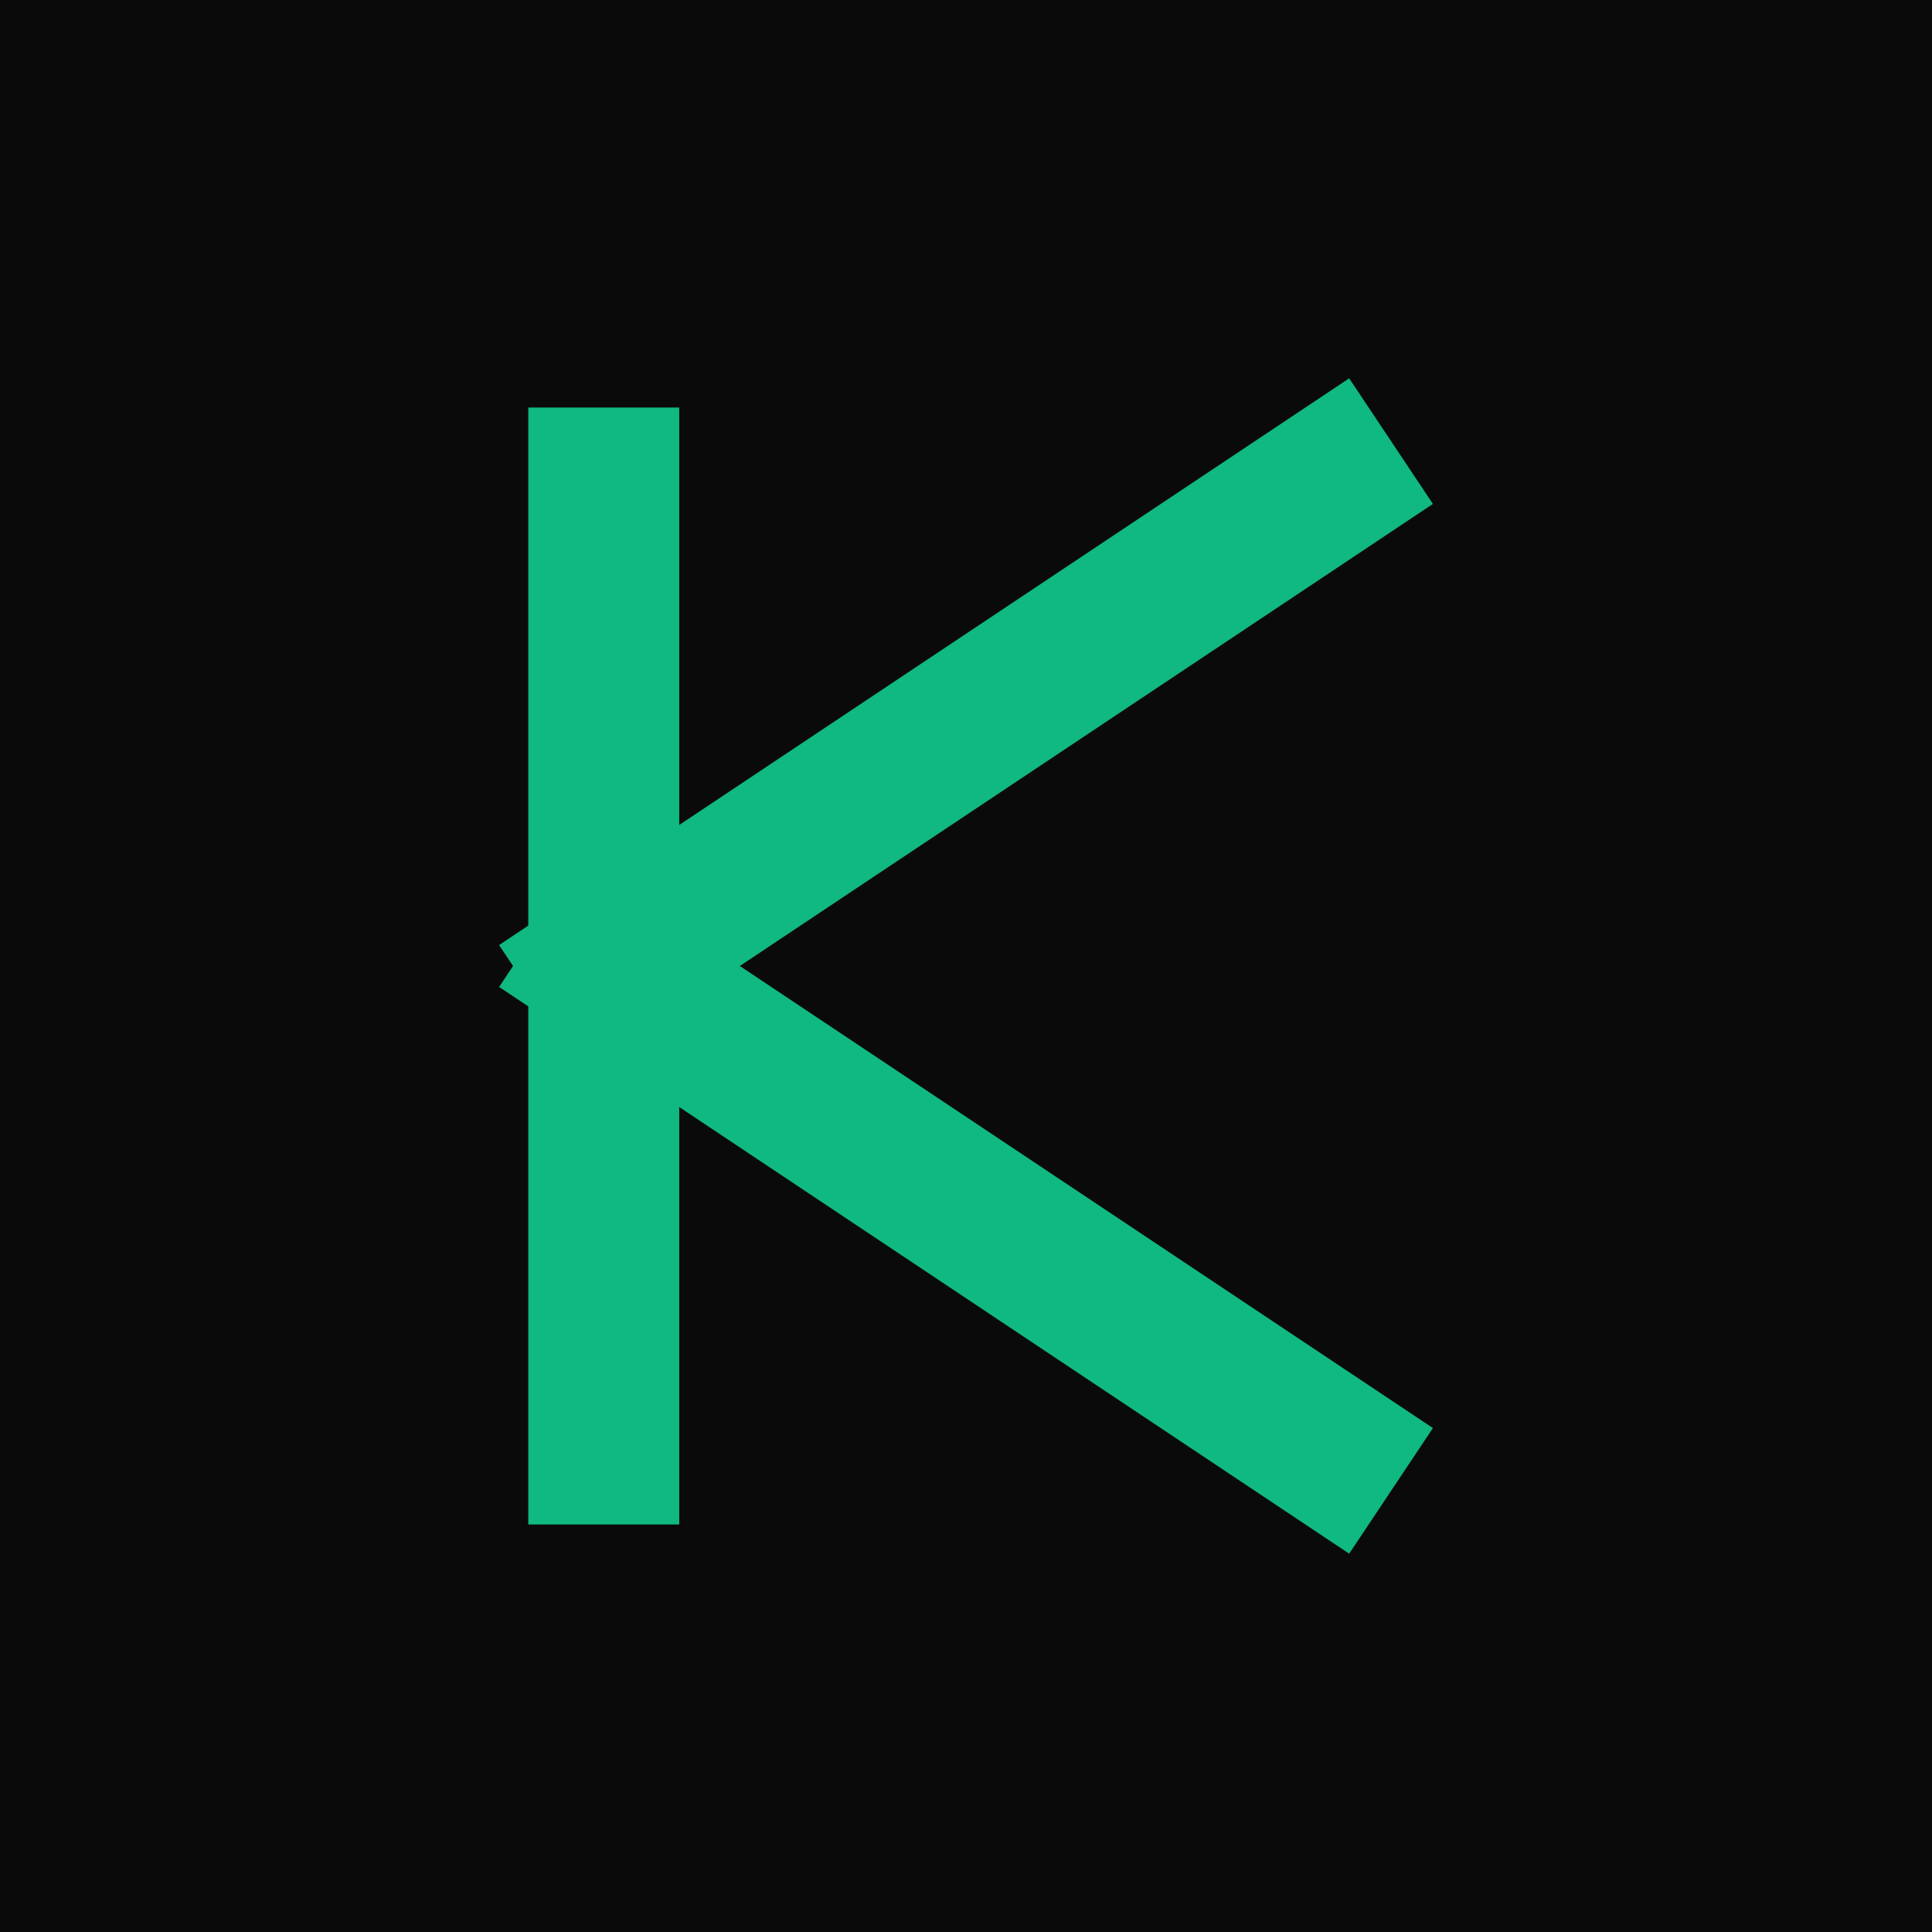
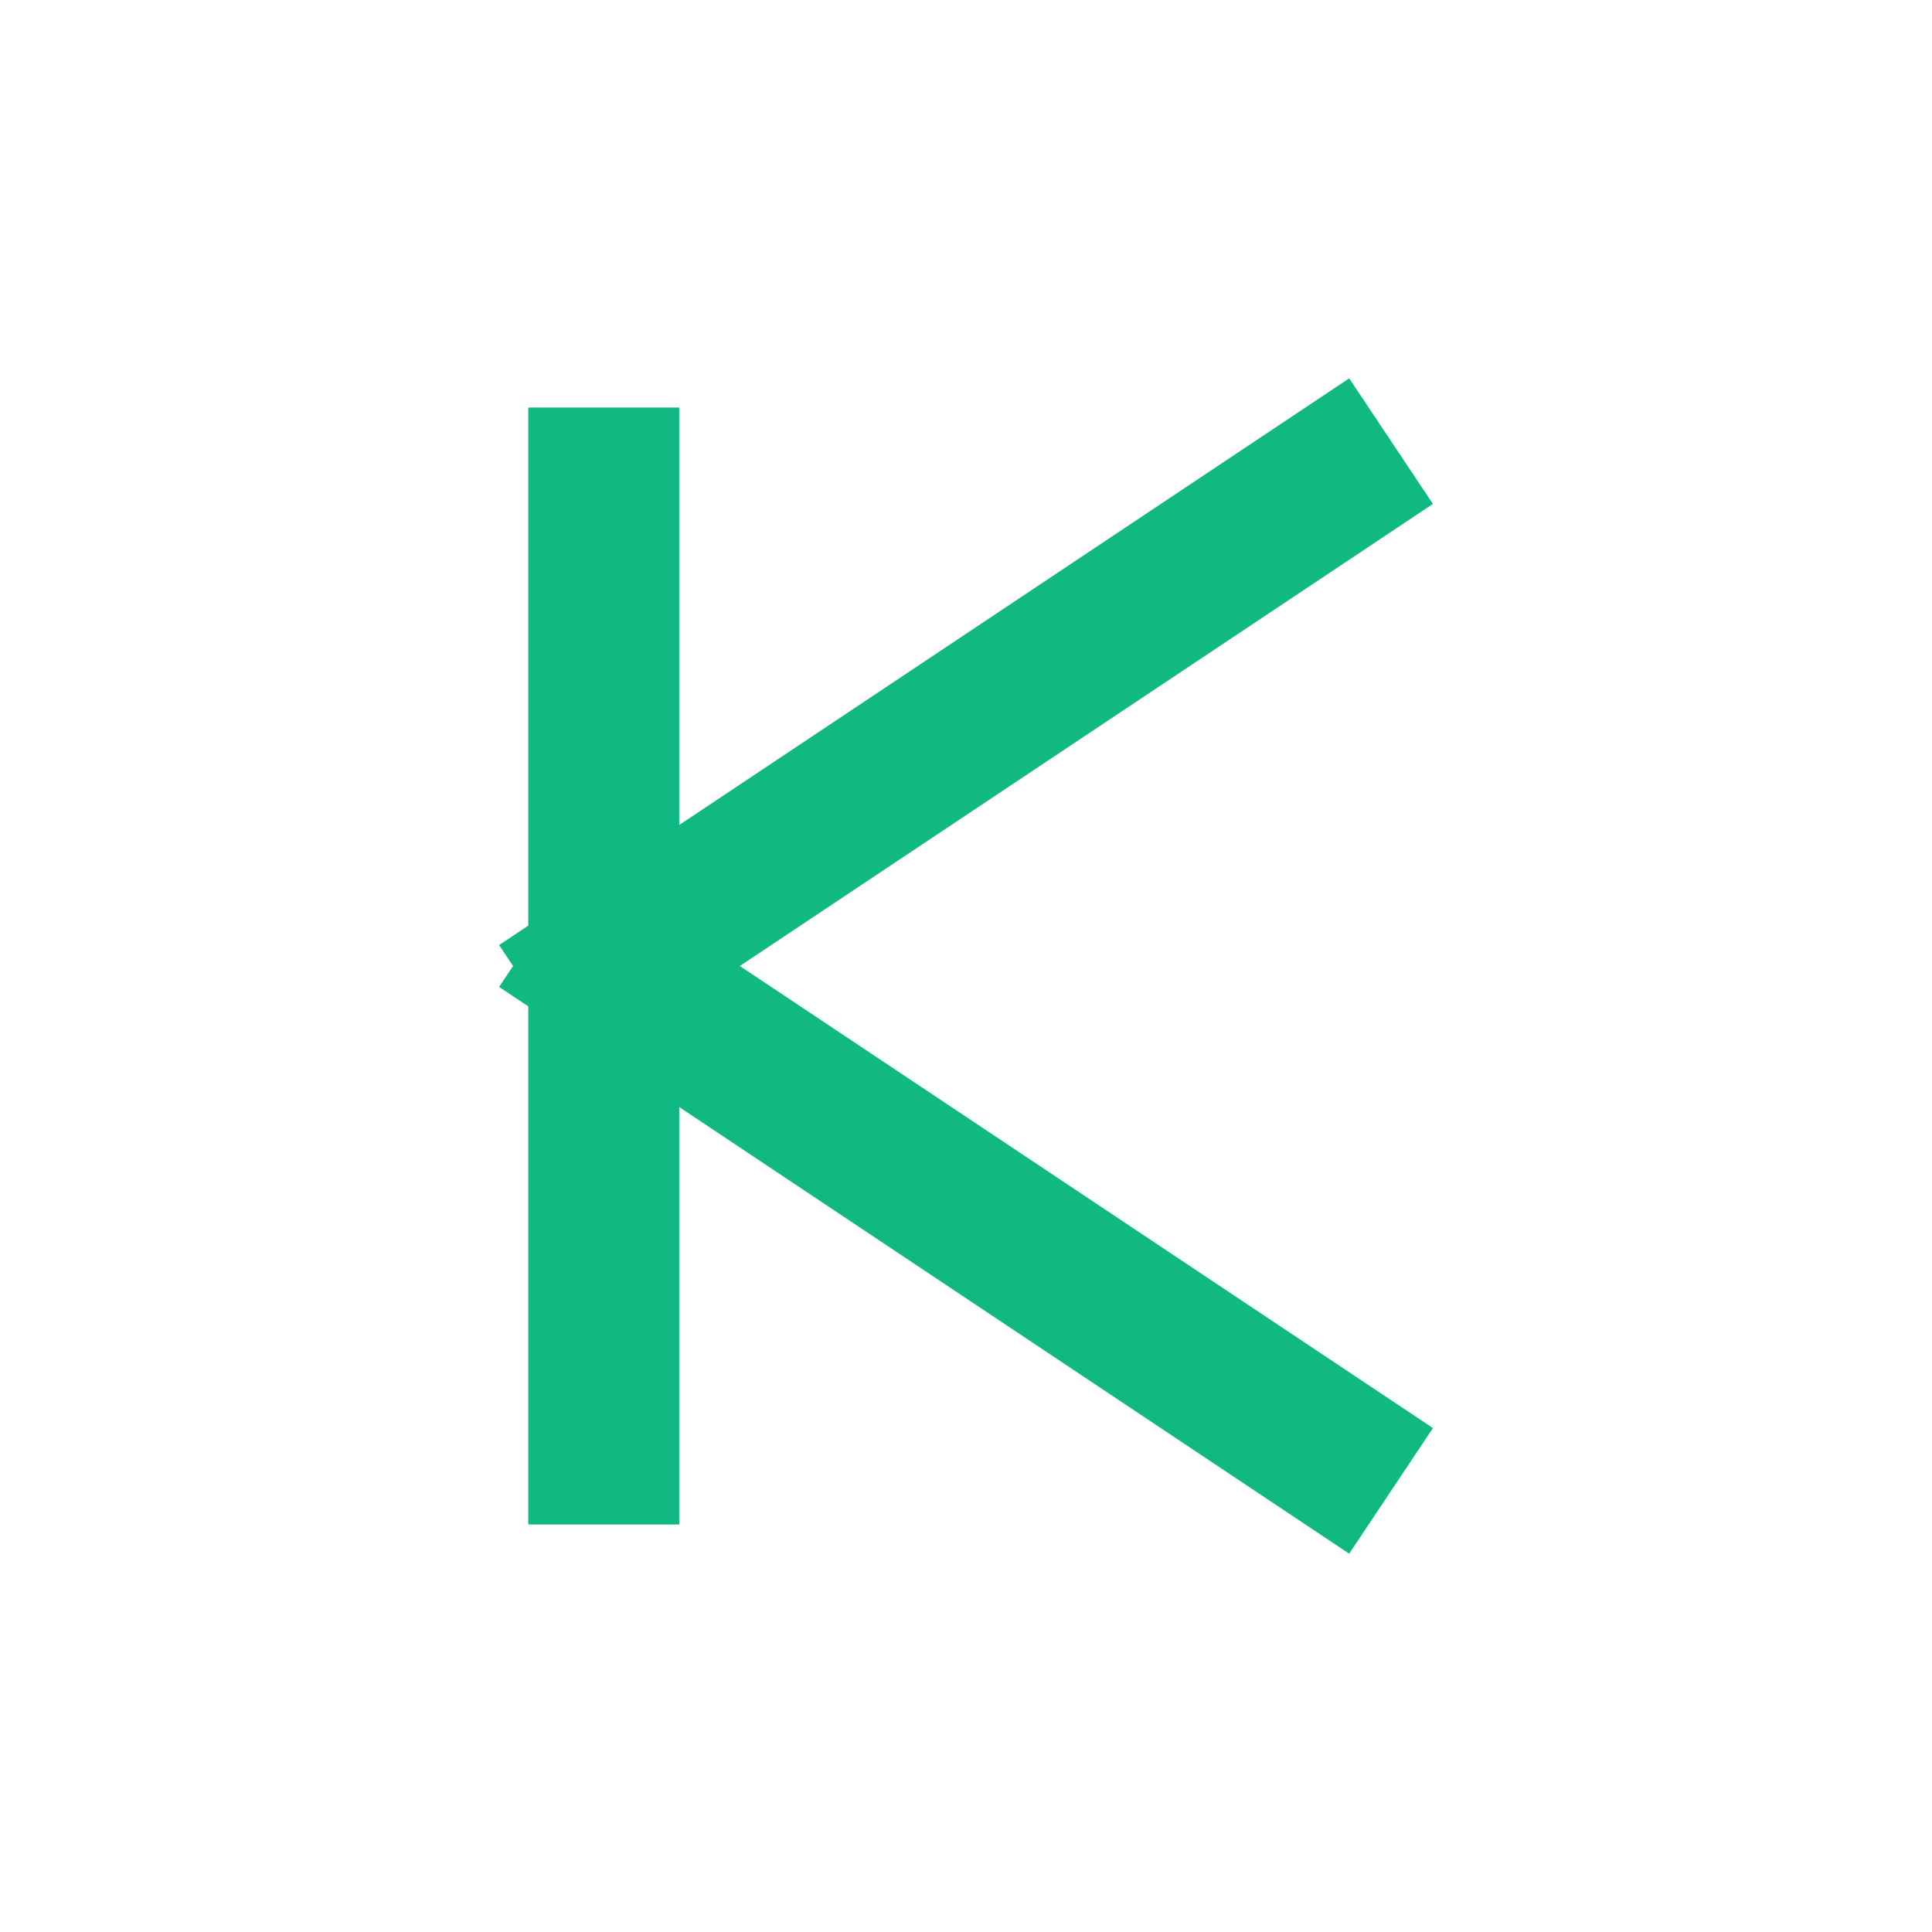
<svg xmlns="http://www.w3.org/2000/svg" width="32" height="32" viewBox="0 0 32 32">
-   <rect width="32" height="32" fill="#0a0a0a" />
  <path d="M 10 8 L 10 24 M 10 16 L 22 8 M 10 16 L 22 24" stroke="#10b981" stroke-width="2.5" stroke-linecap="square" fill="none" />
</svg>